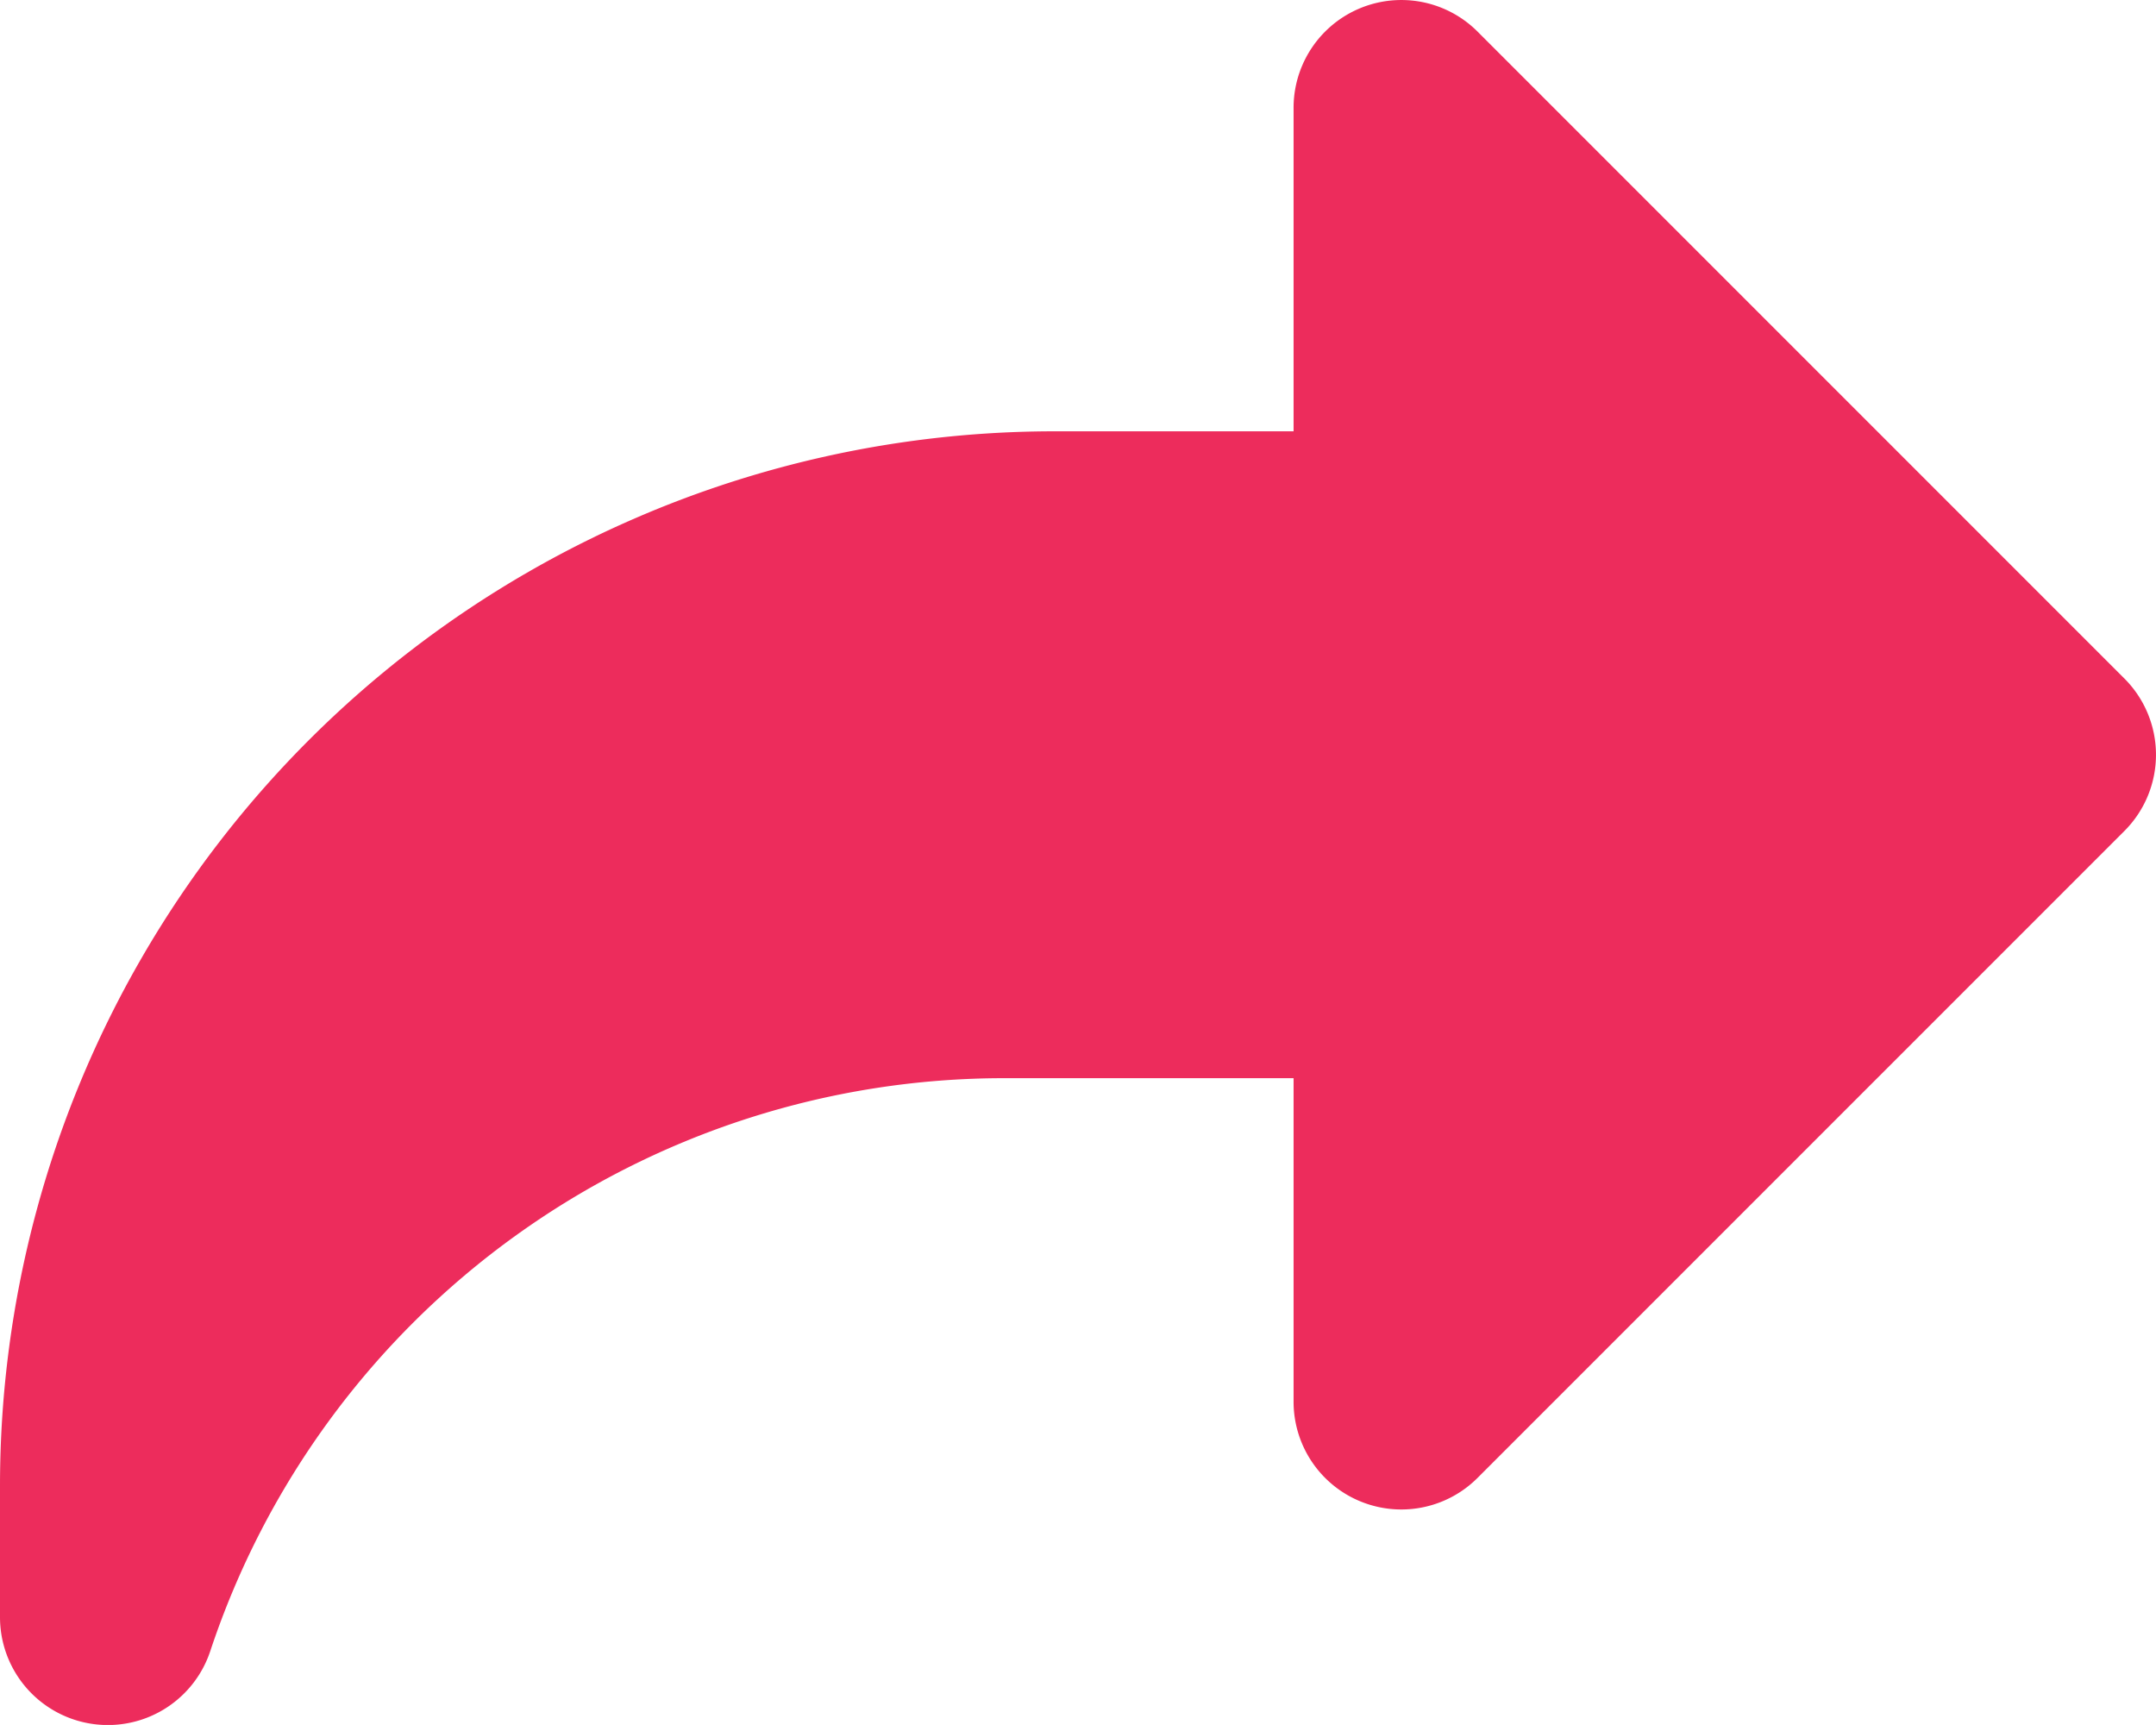
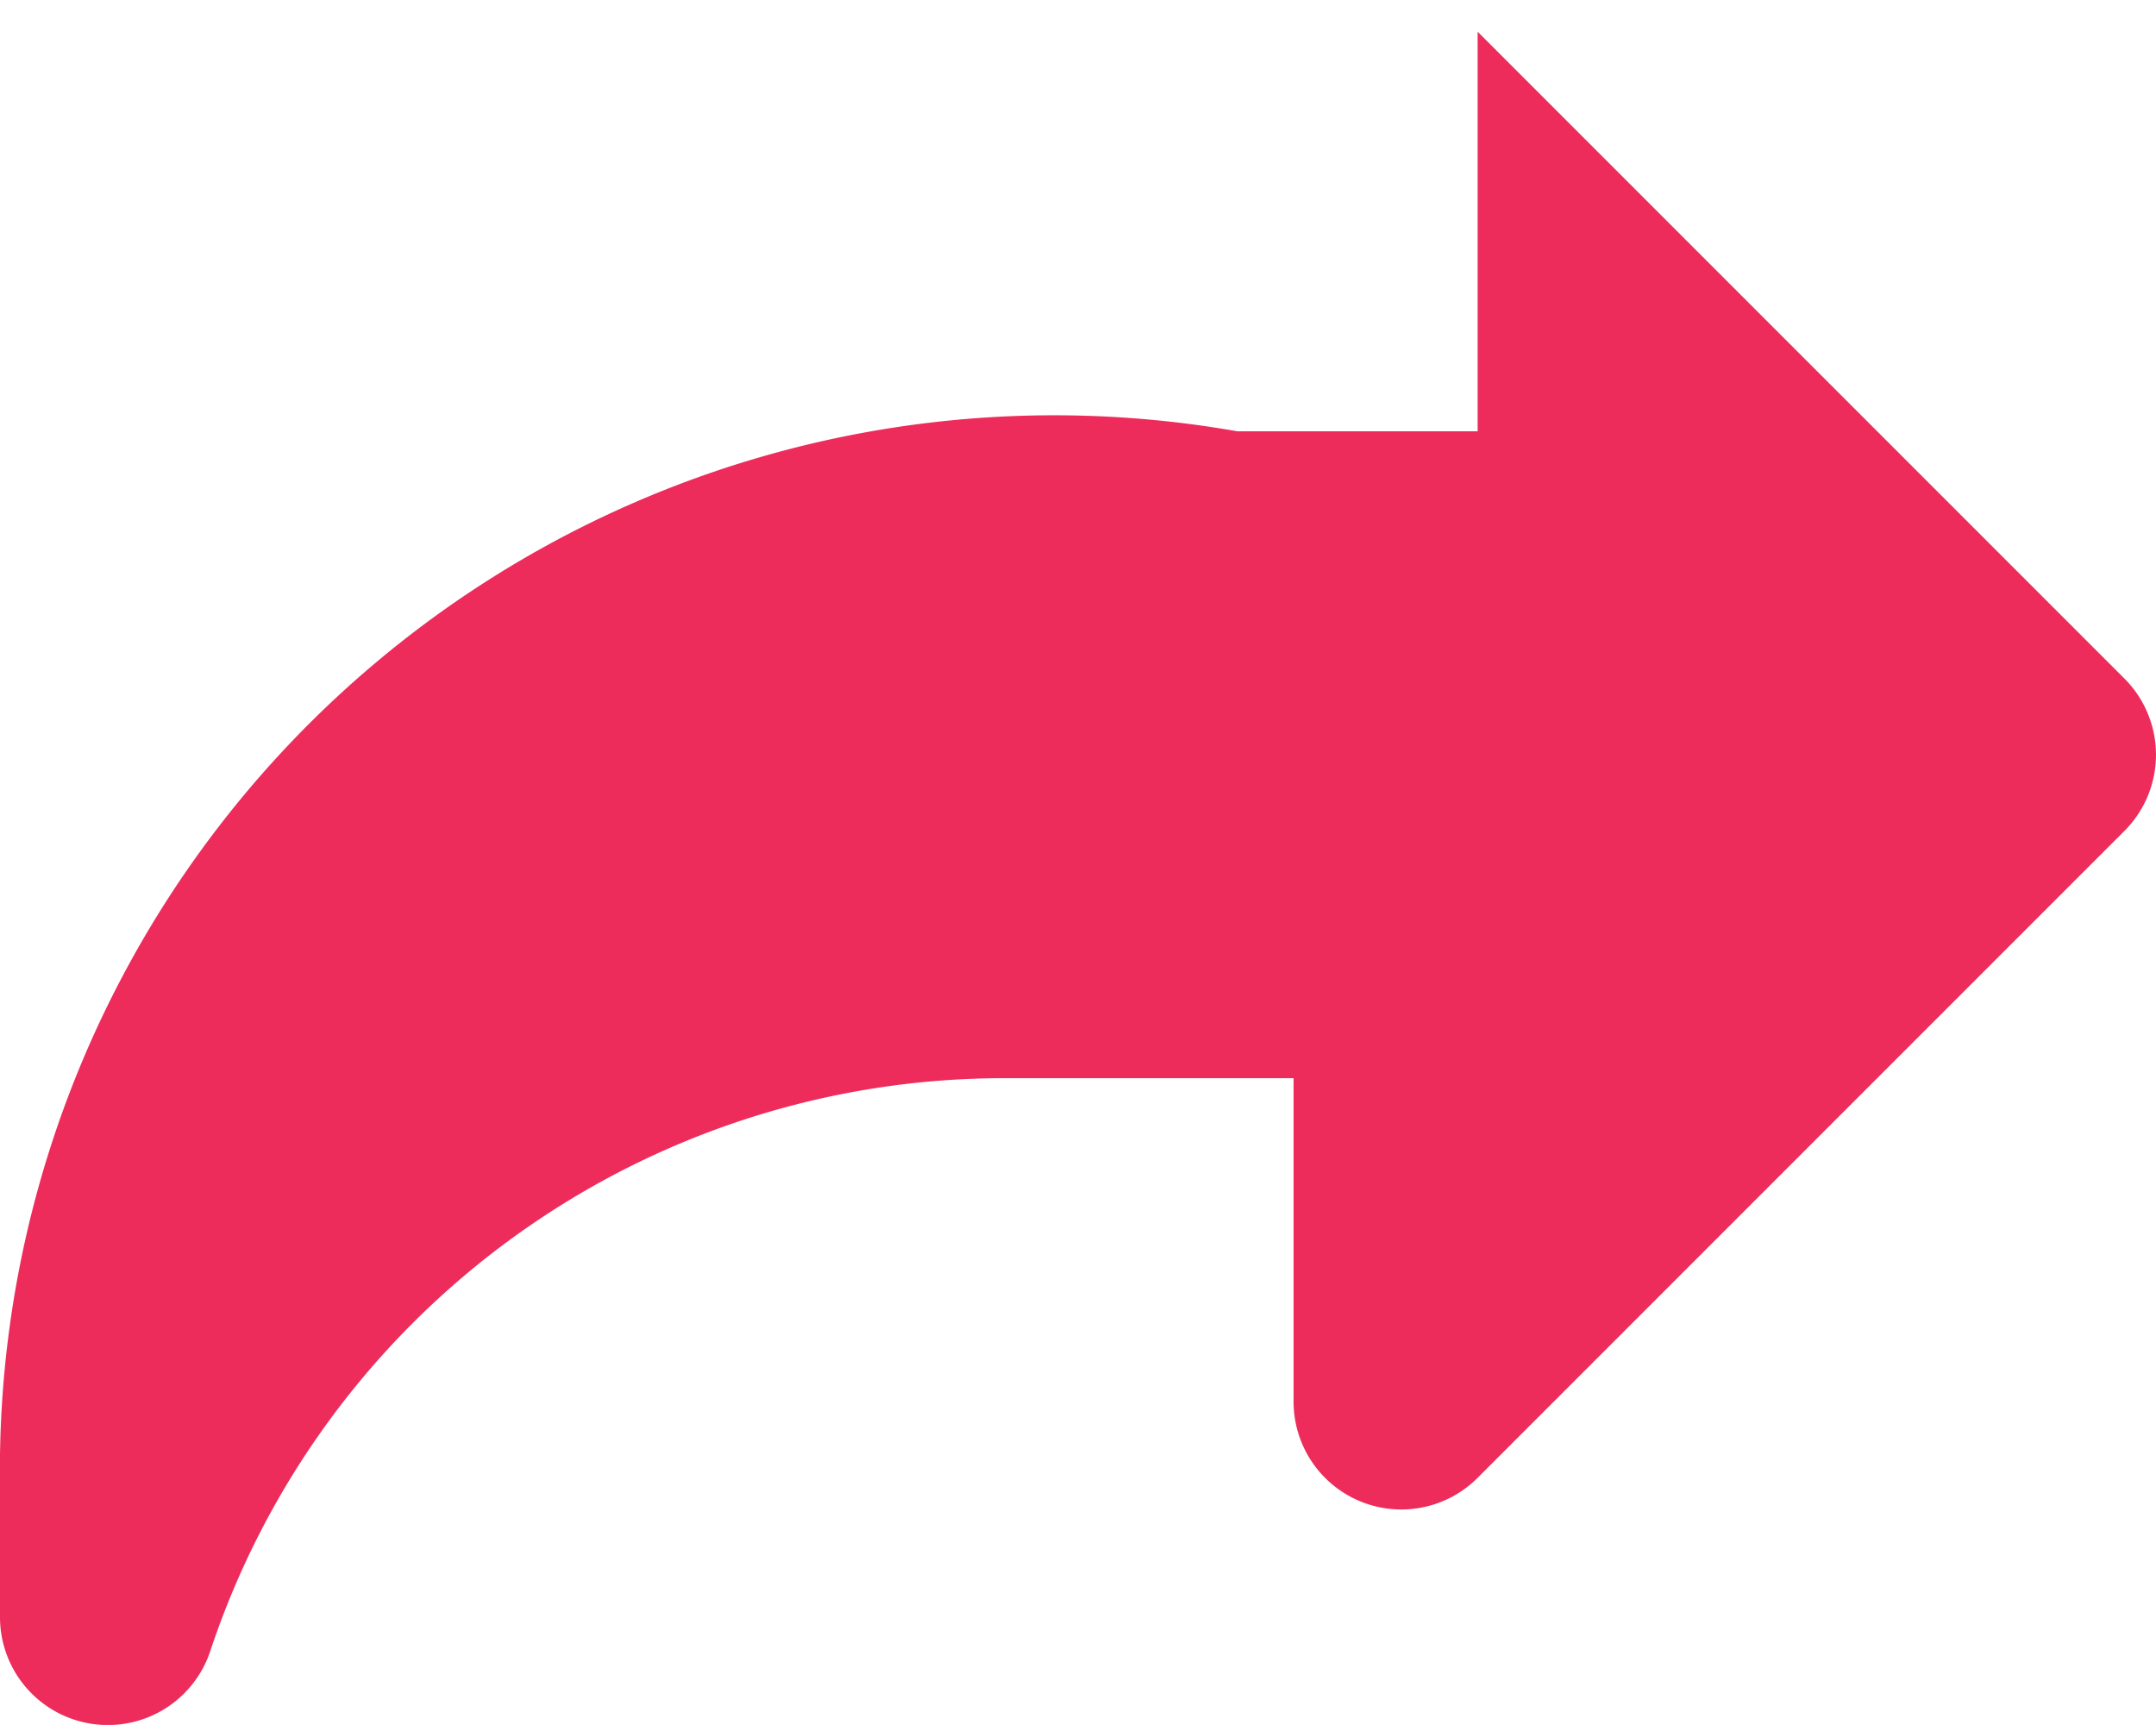
<svg xmlns="http://www.w3.org/2000/svg" width="18.847" height="15.077" viewBox="0 0 18.847 15.077">
-   <path id="Path_35969" data-name="Path 35969" d="M18.571,5.931,12.917.277a.942.942,0,0,0-1.609.666V3.77h-2.1A9.217,9.217,0,0,0,0,12.976v1.159a.943.943,0,0,0,1.837.3A7.312,7.312,0,0,1,8.784,9.424h2.524v2.827a.942.942,0,0,0,1.609.666l5.654-5.654A.942.942,0,0,0,18.571,5.931Z" fill="#ED2C5C" />
+   <path id="Path_35969" data-name="Path 35969" d="M18.571,5.931,12.917.277V3.77h-2.1A9.217,9.217,0,0,0,0,12.976v1.159a.943.943,0,0,0,1.837.3A7.312,7.312,0,0,1,8.784,9.424h2.524v2.827a.942.942,0,0,0,1.609.666l5.654-5.654A.942.942,0,0,0,18.571,5.931Z" fill="#ED2C5C" />
</svg>